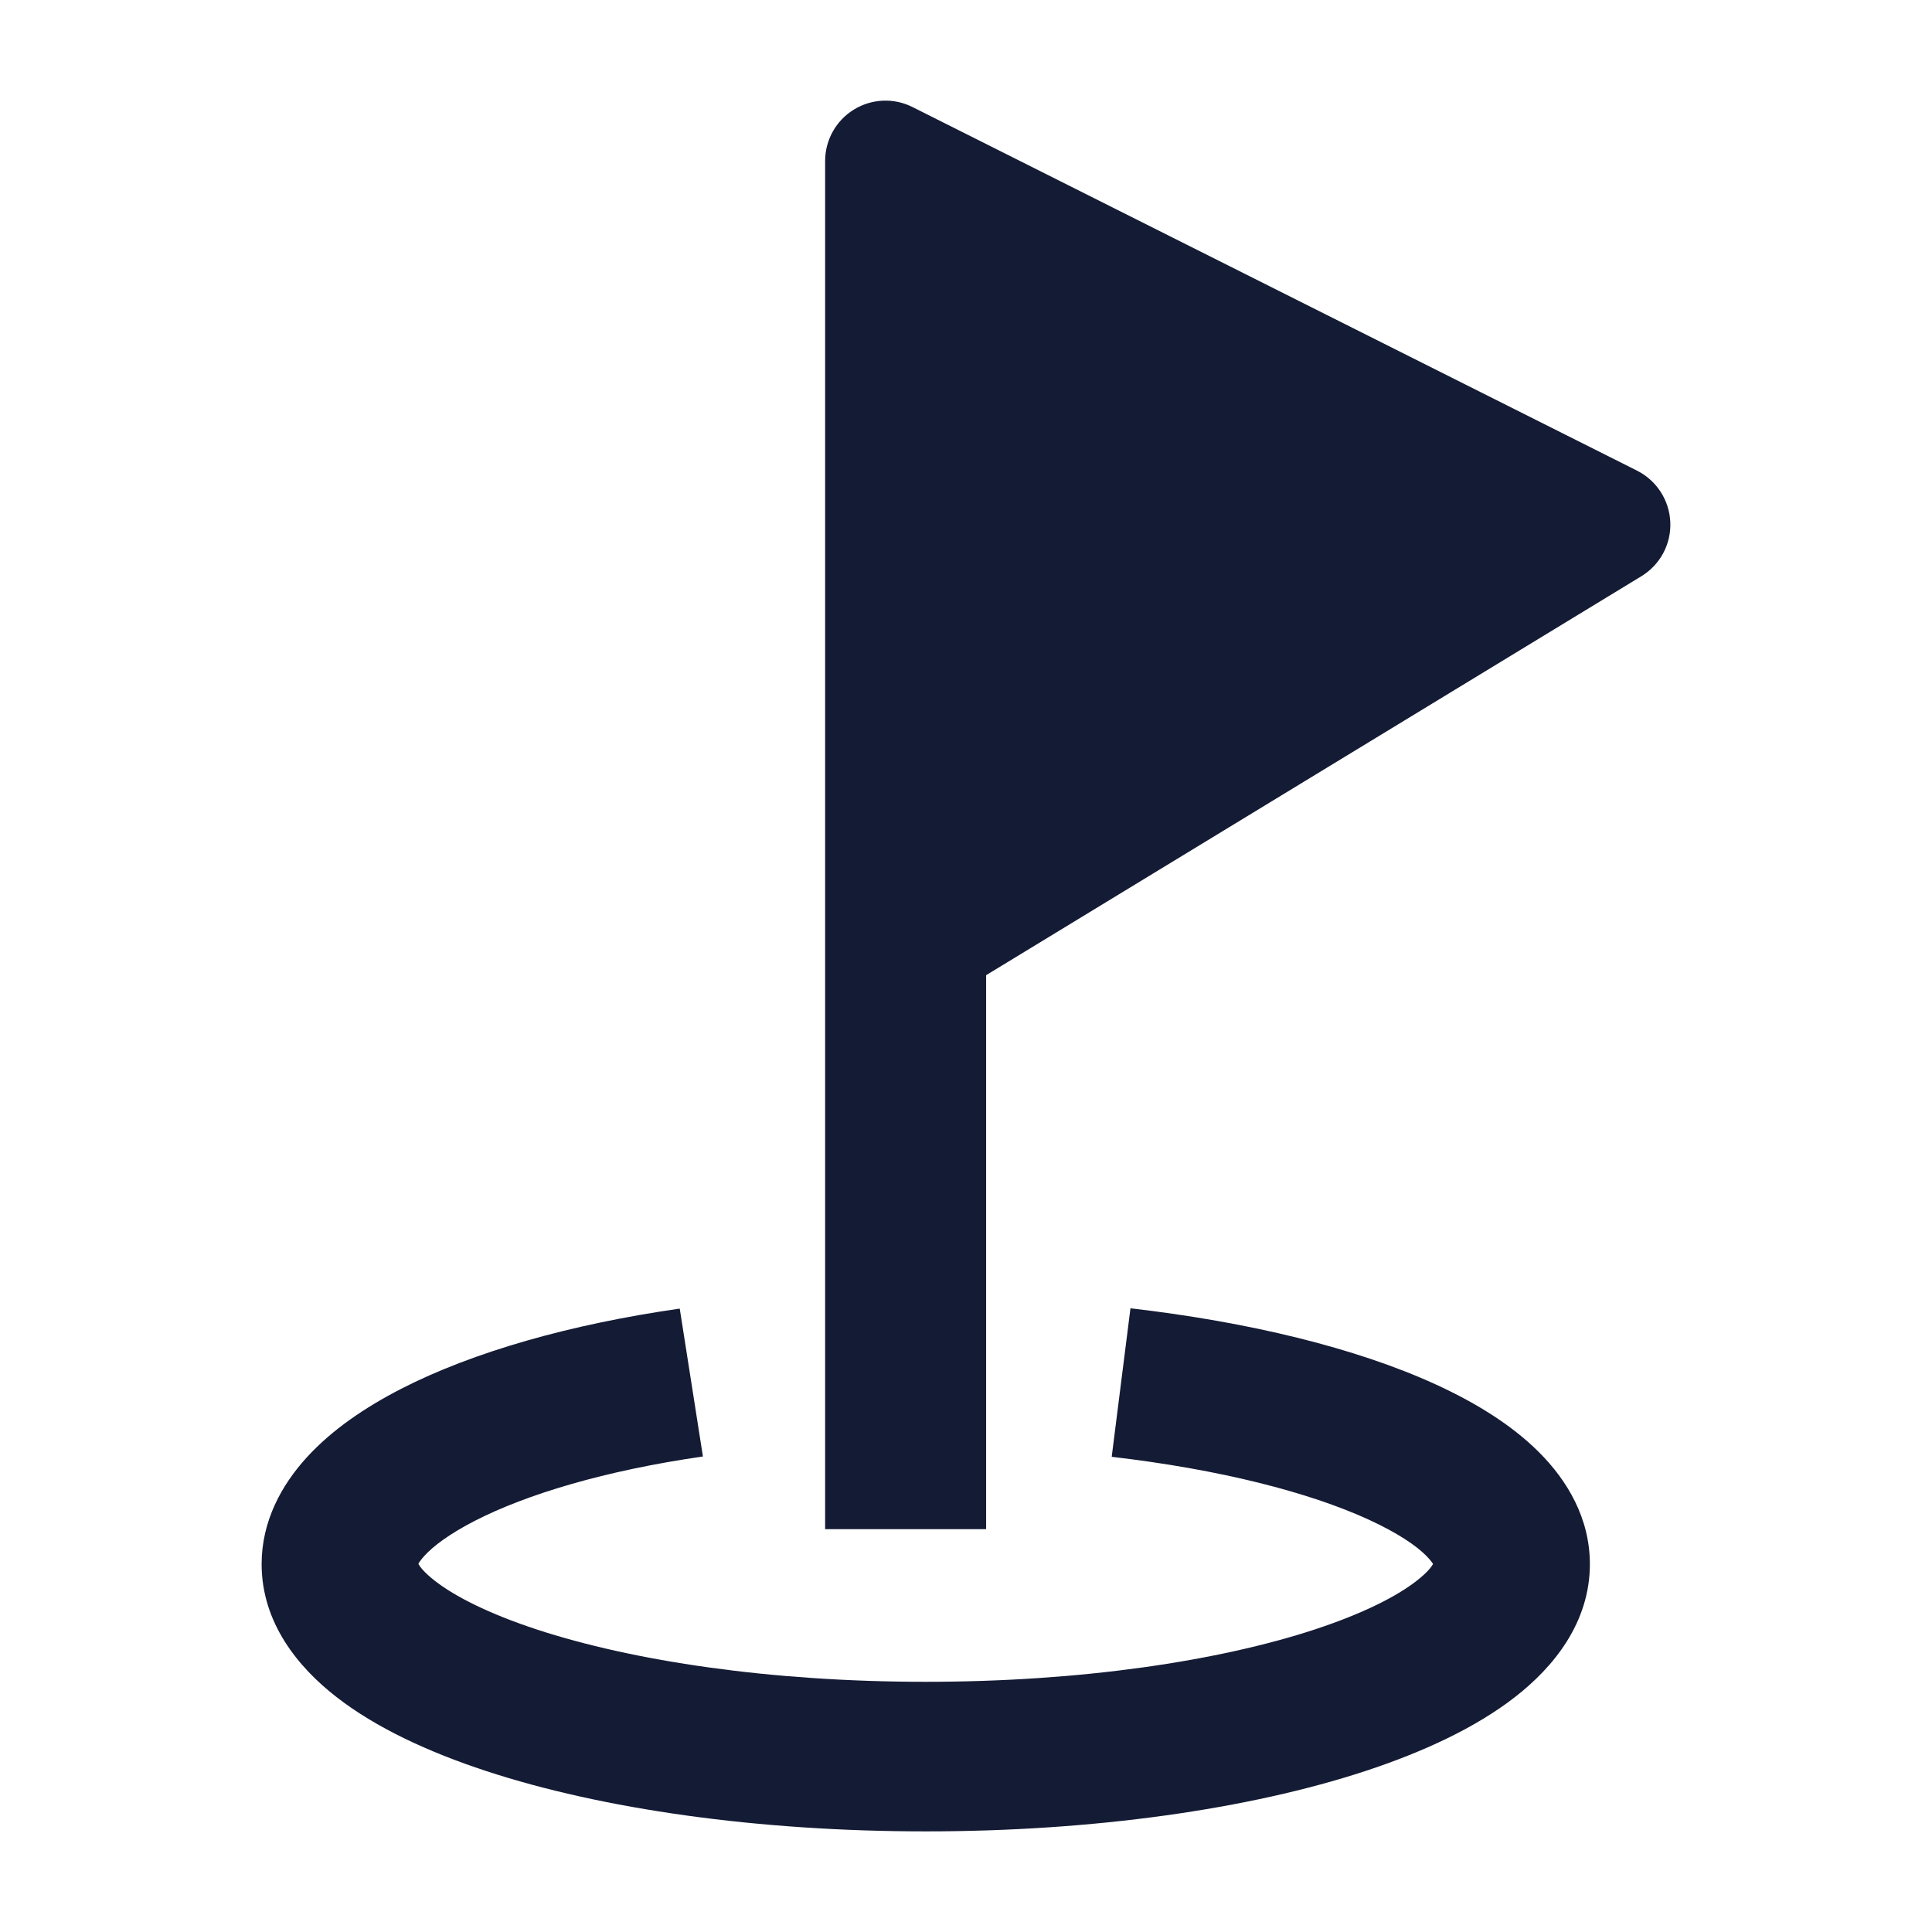
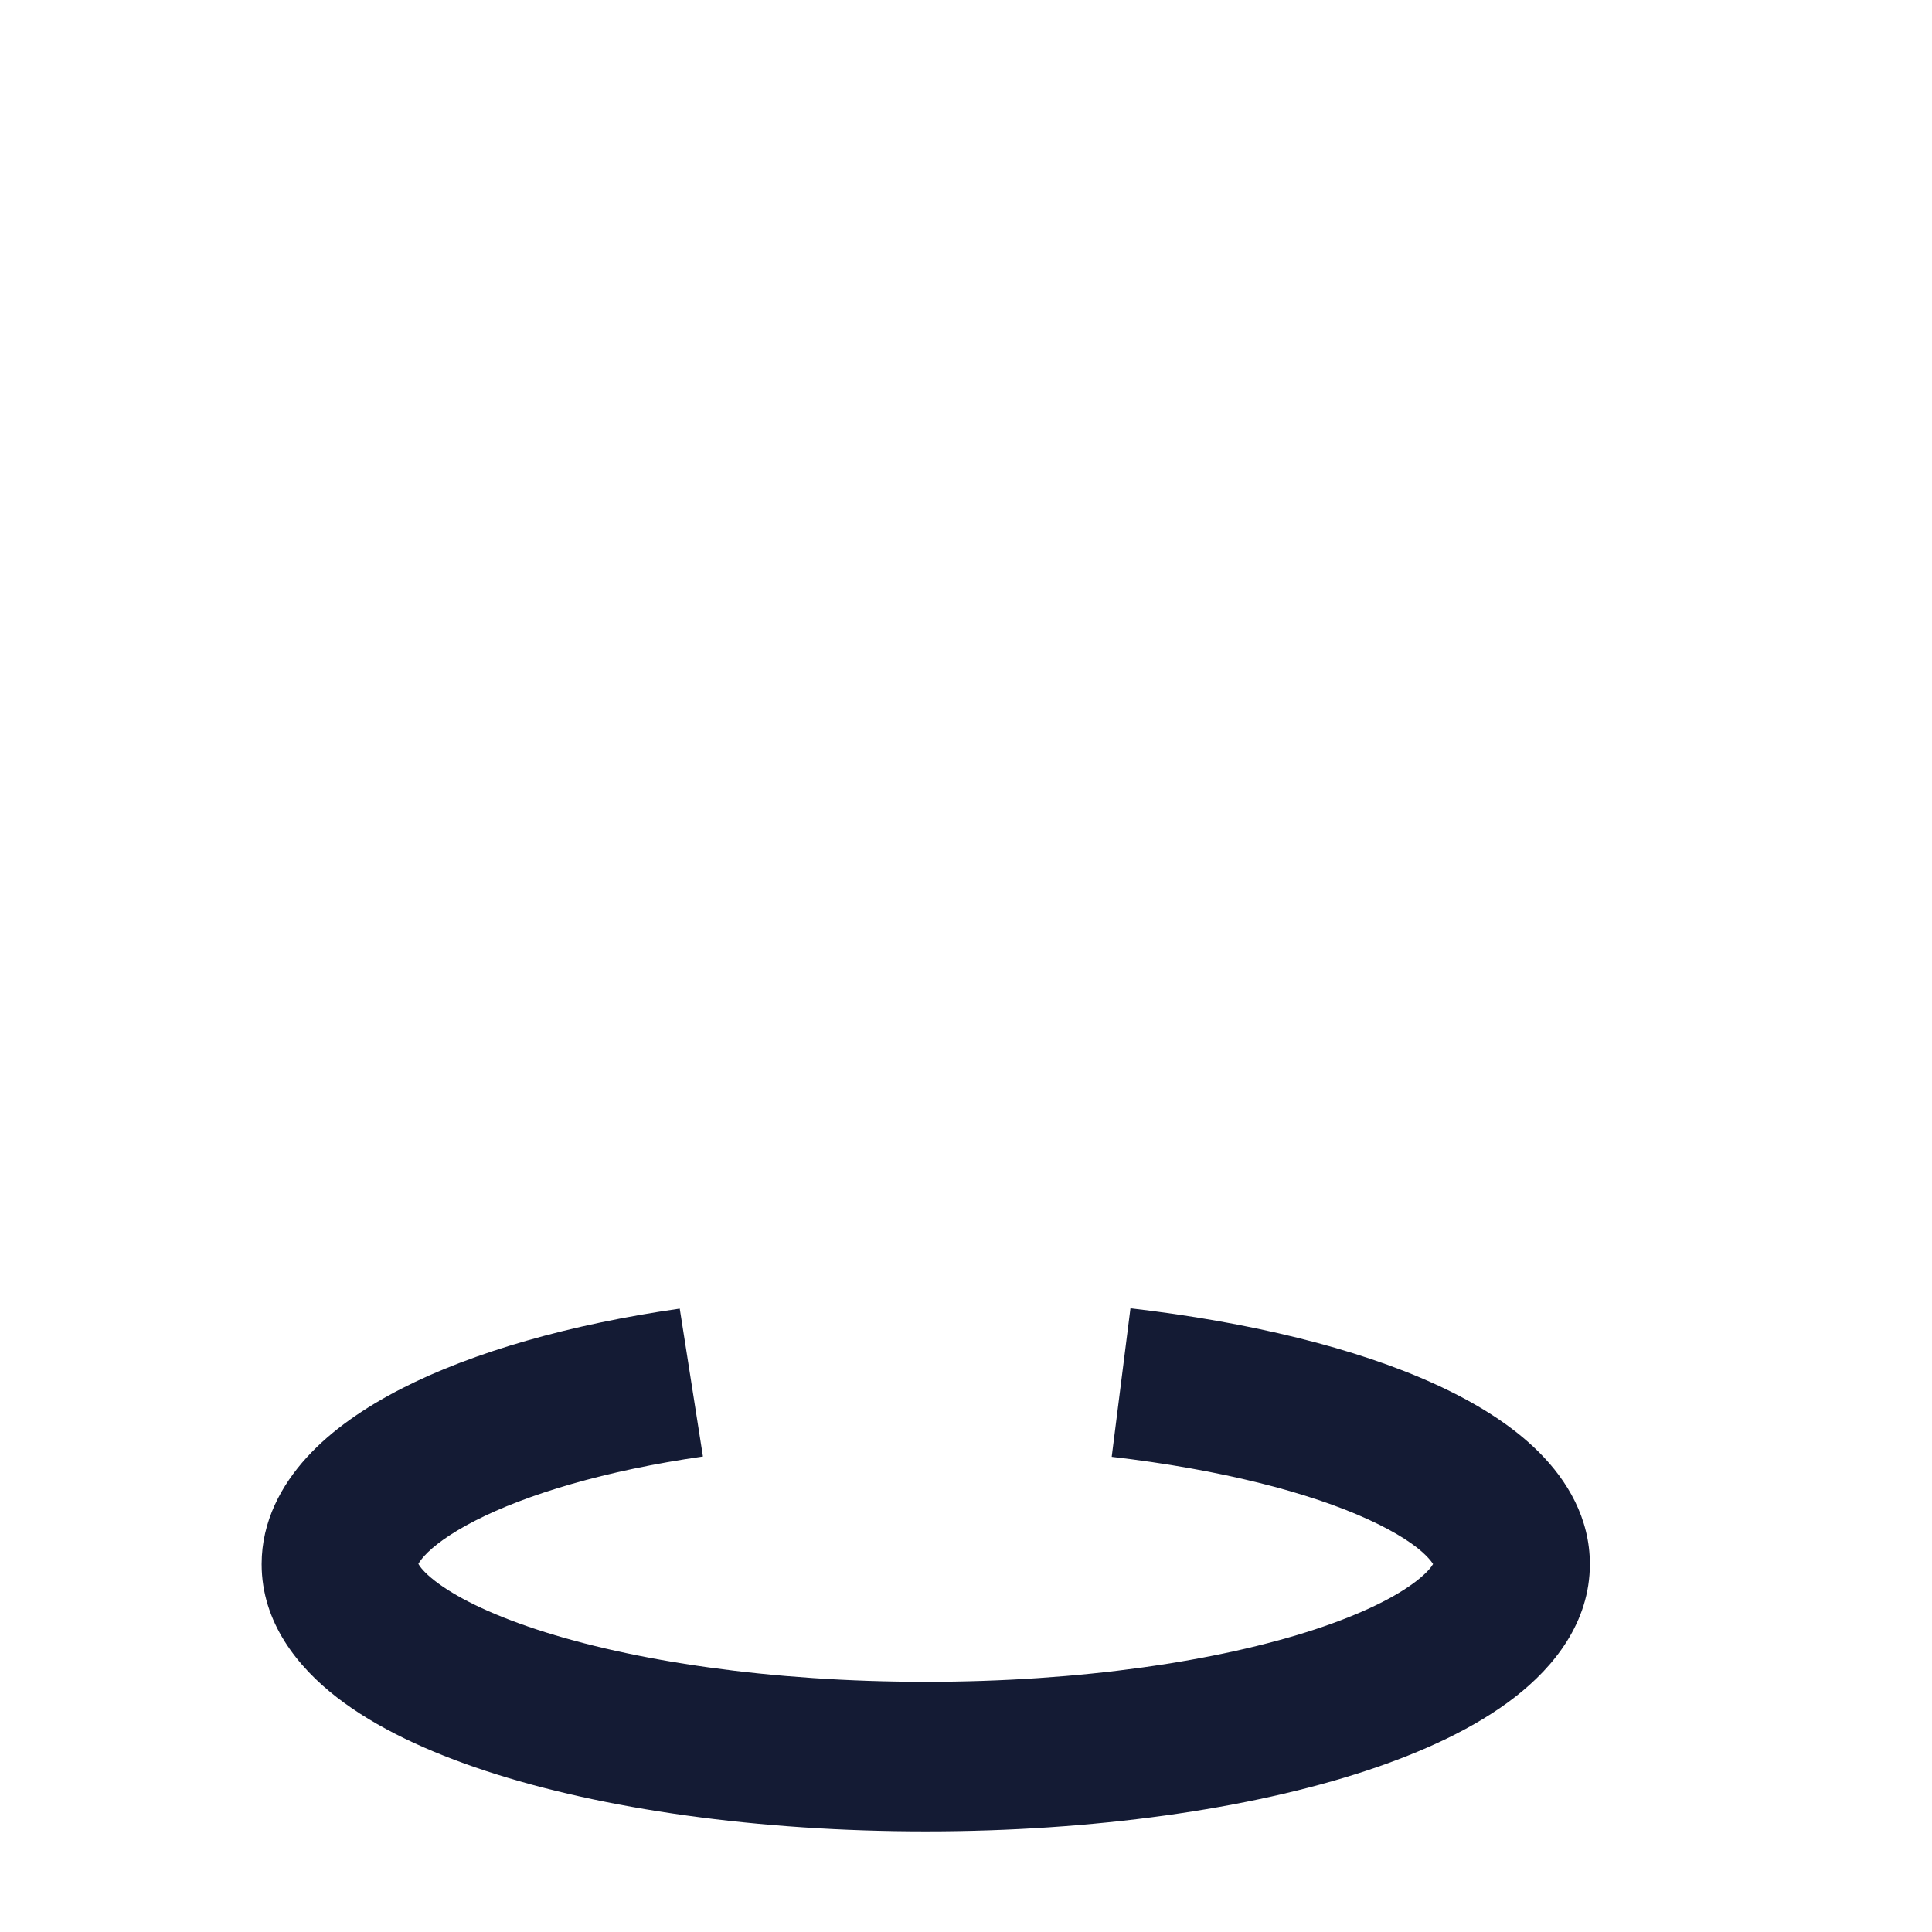
<svg xmlns="http://www.w3.org/2000/svg" width="24" height="24" viewBox="0 0 24 24" fill="none">
  <path fill-rule="evenodd" clip-rule="evenodd" d="M16.995 18.874C16.262 18.539 15.161 18.254 13.81 18.097L14.043 16.252C15.519 16.423 16.844 16.745 17.831 17.196C18.323 17.421 18.777 17.698 19.12 18.042C19.469 18.391 19.75 18.86 19.75 19.43C19.75 20.155 19.301 20.708 18.819 21.082C18.329 21.463 17.679 21.764 16.962 22C15.519 22.474 13.588 22.75 11.5 22.75C9.412 22.75 7.481 22.474 6.038 22C5.321 21.764 4.671 21.463 4.181 21.082C3.699 20.708 3.25 20.155 3.25 19.43C3.25 18.897 3.497 18.448 3.811 18.104C4.121 17.764 4.533 17.484 4.982 17.253C5.881 16.792 7.09 16.45 8.444 16.256L8.732 18.093C7.516 18.268 6.54 18.563 5.899 18.892C5.577 19.057 5.379 19.21 5.272 19.327C5.229 19.375 5.207 19.408 5.197 19.427C5.215 19.46 5.266 19.532 5.404 19.639C5.651 19.831 6.067 20.044 6.668 20.242C7.859 20.633 9.568 20.892 11.5 20.892C13.432 20.892 15.141 20.633 16.332 20.242C16.933 20.044 17.349 19.831 17.596 19.639C17.731 19.534 17.783 19.463 17.802 19.429C17.79 19.409 17.765 19.375 17.717 19.326C17.593 19.201 17.363 19.042 16.995 18.874ZM17.812 19.452C17.811 19.452 17.811 19.45 17.81 19.447C17.811 19.45 17.812 19.452 17.812 19.452ZM17.81 19.411C17.811 19.408 17.811 19.407 17.811 19.407C17.811 19.407 17.811 19.408 17.81 19.411ZM5.189 19.407C5.189 19.407 5.189 19.408 5.19 19.411C5.189 19.408 5.189 19.407 5.189 19.407ZM5.19 19.444C5.19 19.447 5.189 19.448 5.189 19.448C5.189 19.448 5.189 19.447 5.19 19.444Z" fill="#141B34" />
-   <path d="M11.336 1.33C11.104 1.213 10.828 1.225 10.606 1.362C10.385 1.498 10.25 1.74 10.25 2V18.996H12.25V12.114L20.39 7.158C20.623 7.016 20.761 6.759 20.749 6.487C20.738 6.215 20.58 5.97 20.337 5.847L11.336 1.33Z" fill="#141B34" />
</svg>